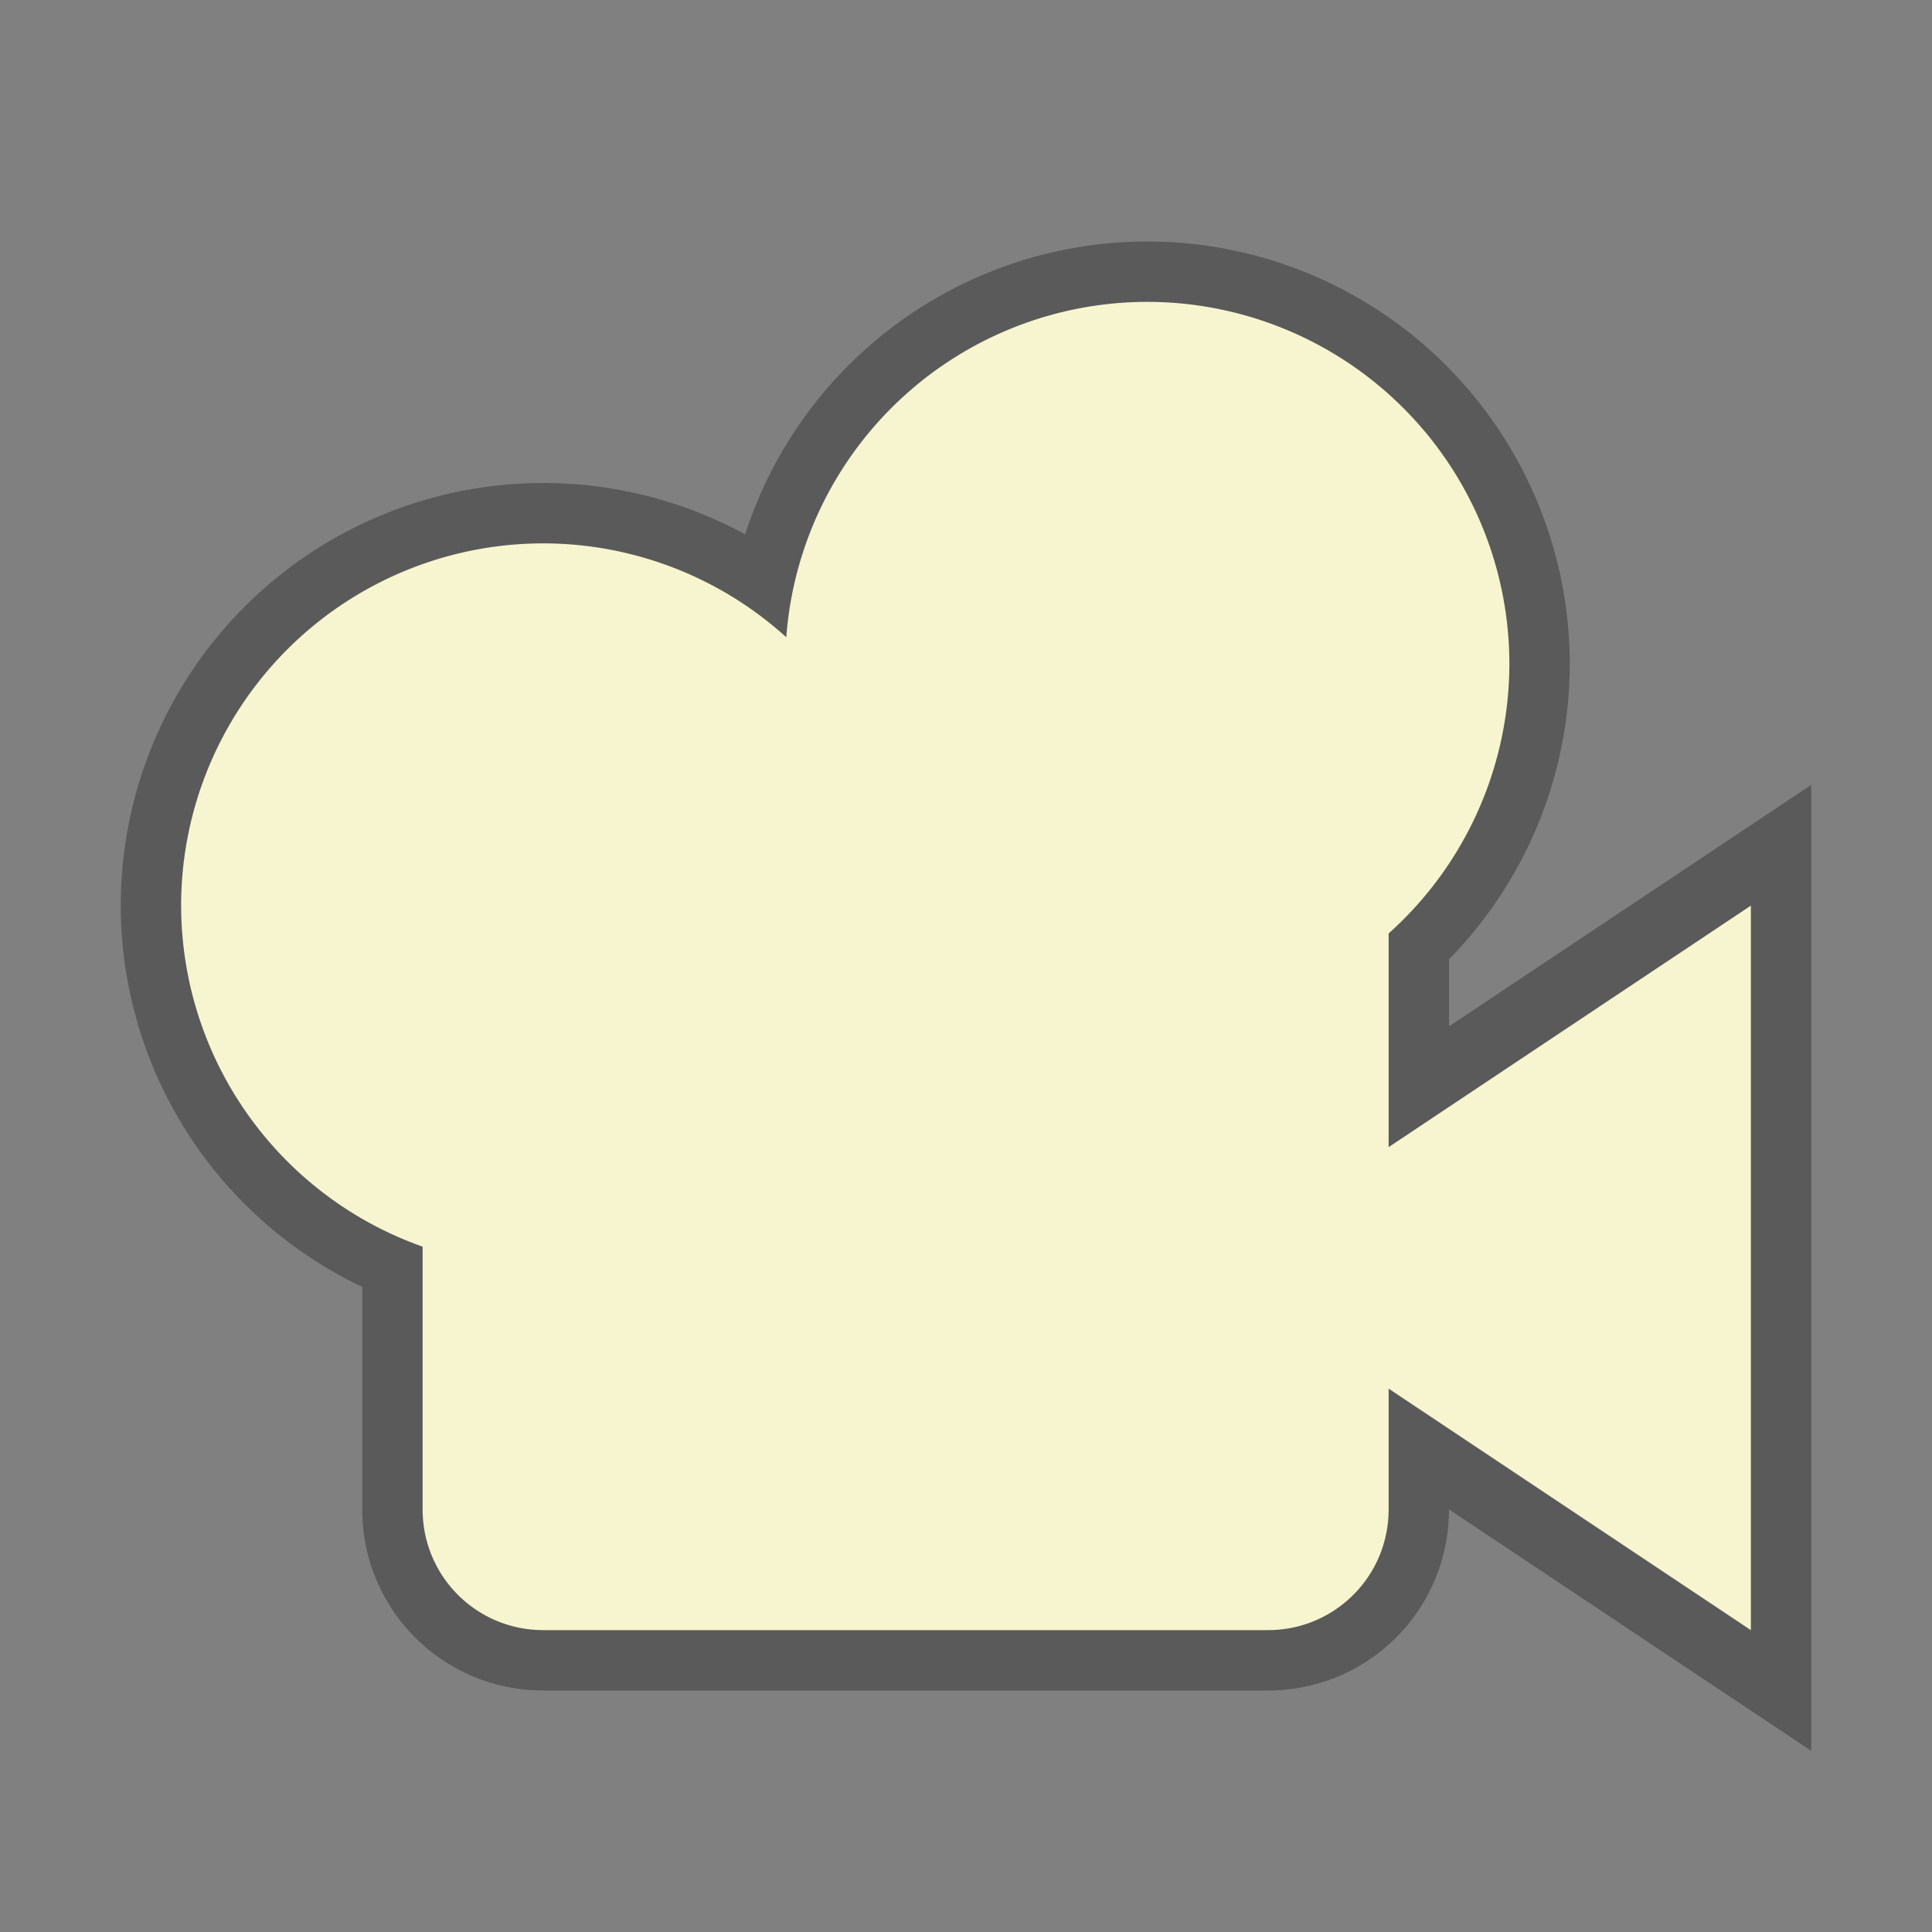
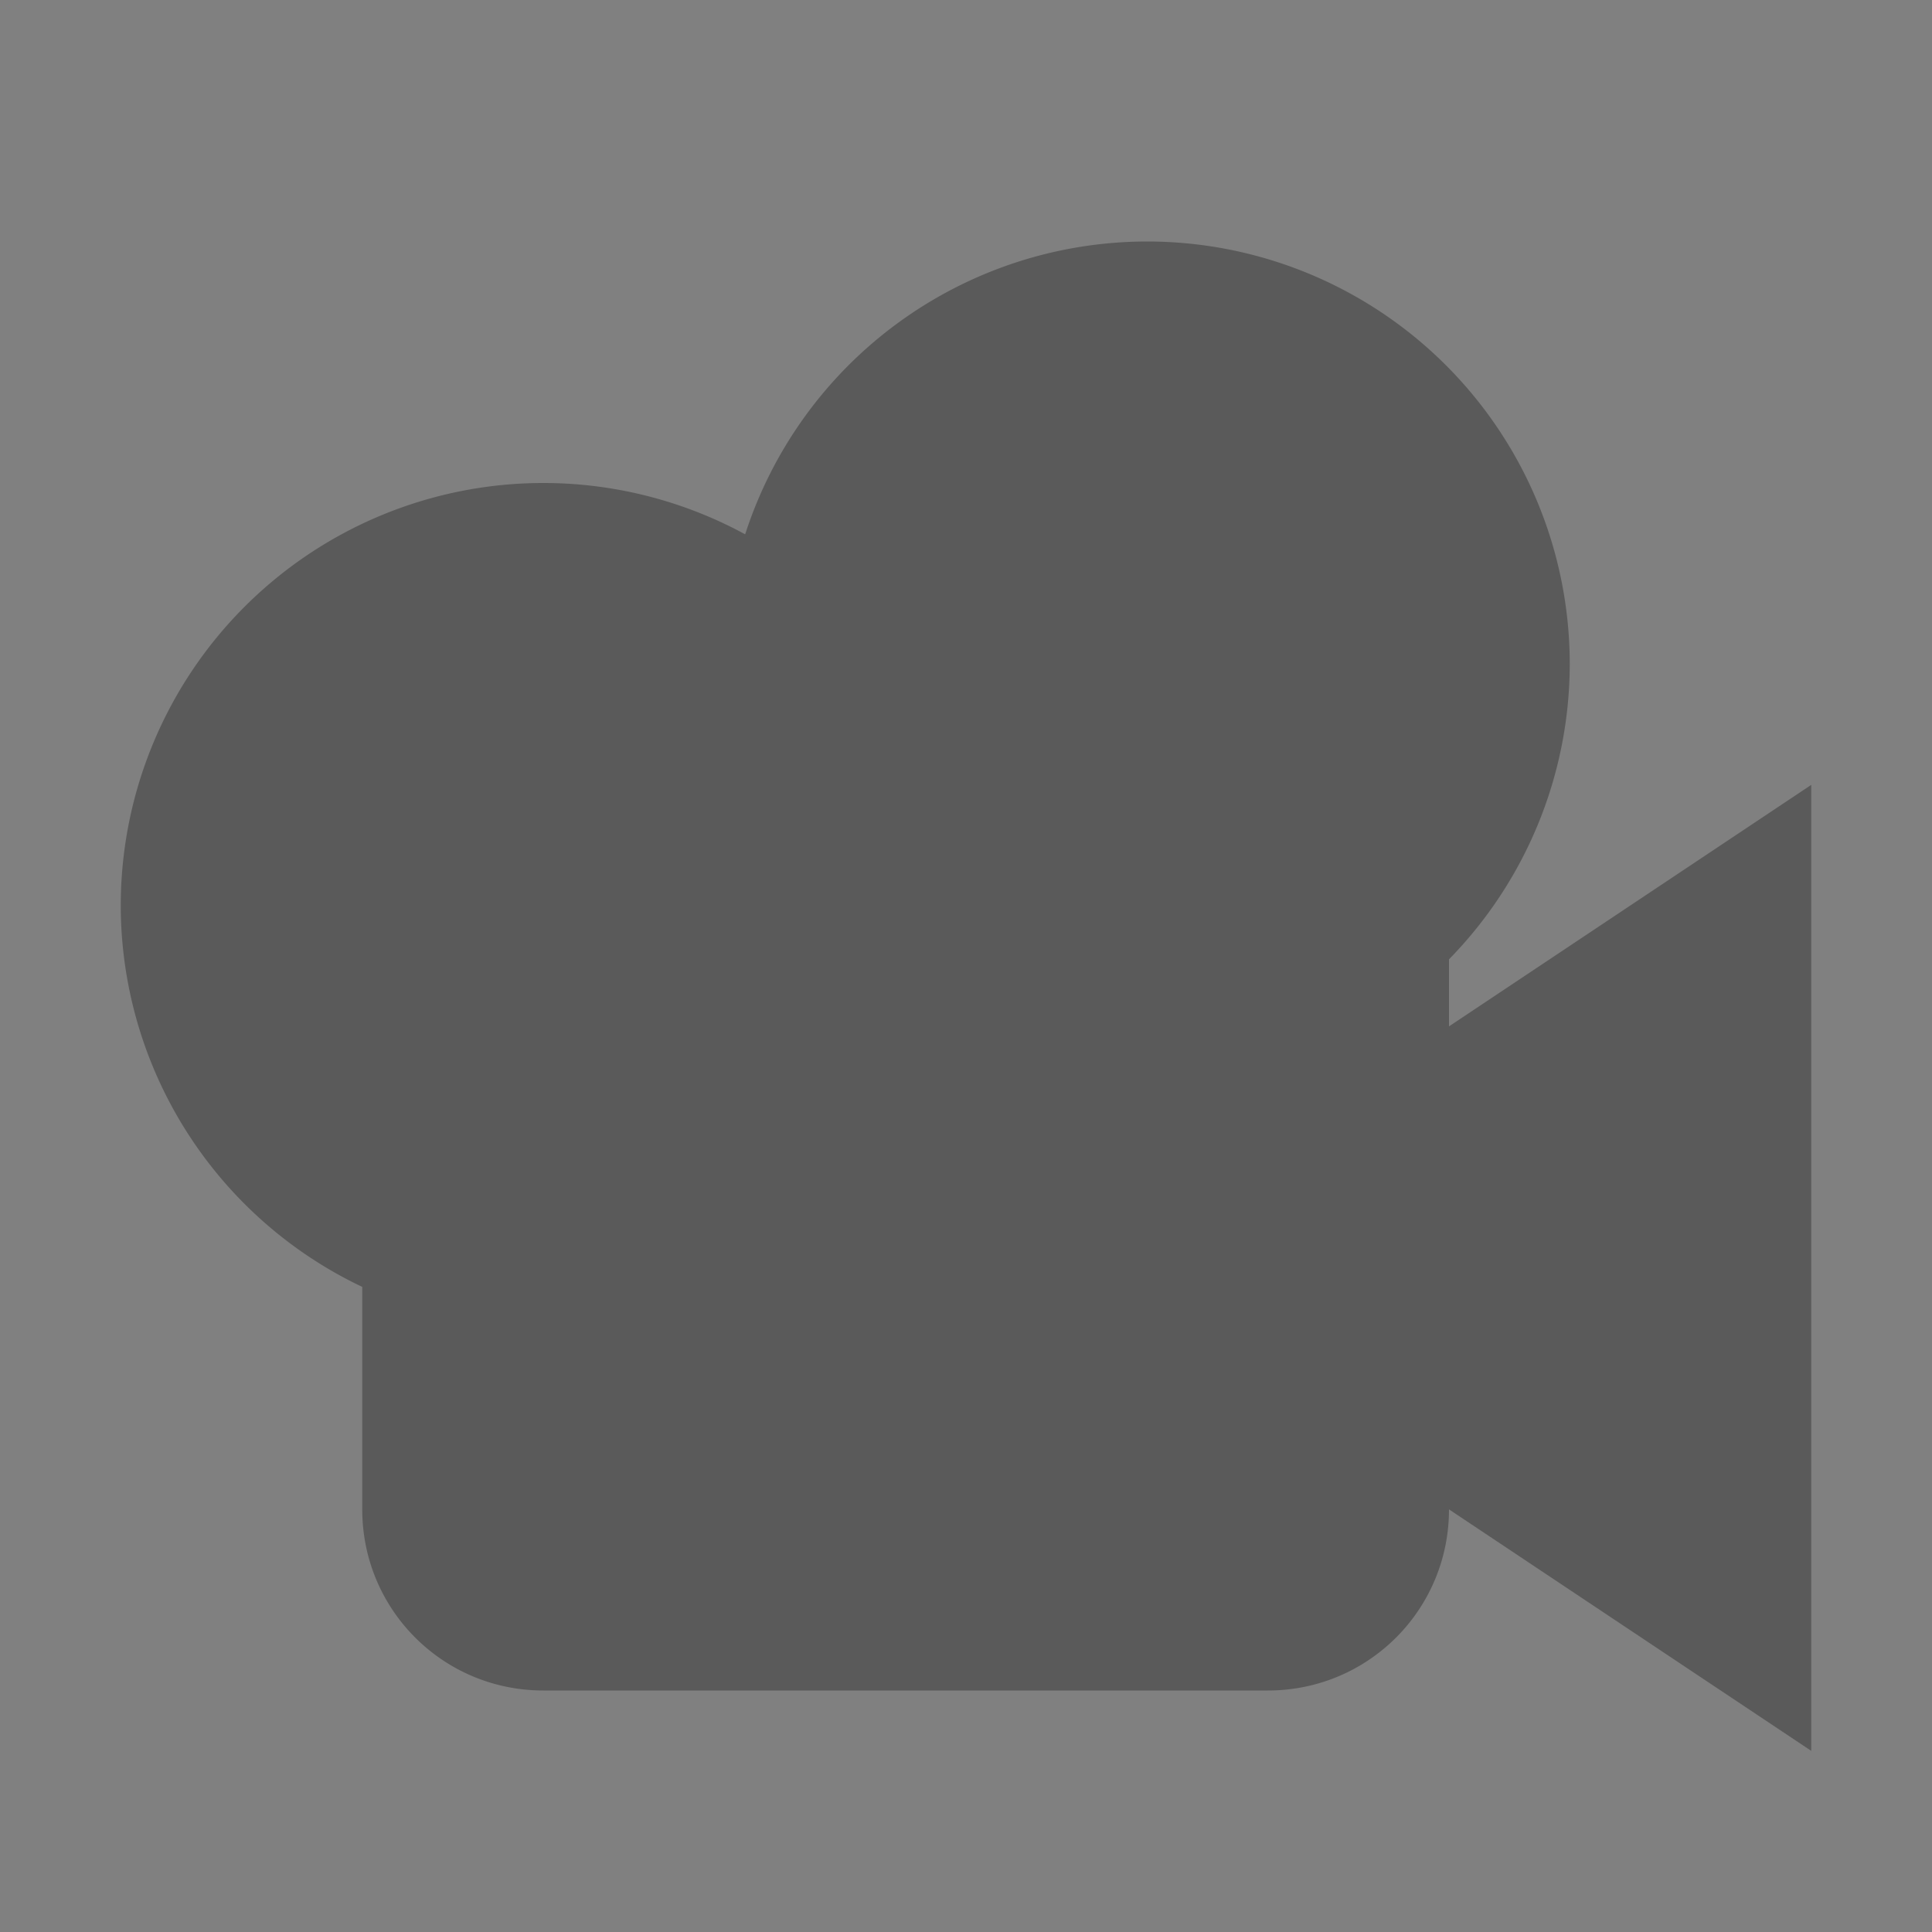
<svg xmlns="http://www.w3.org/2000/svg" height="128" viewBox="0 0 128 128" width="128">
  <rect x="0" y="0" width="128" height="128" fill="#808080" stroke="none" />
  <g transform="translate(0 -924.36)">
    <path d="m76 16a28 28 0 0 0 -26.631 19.4 28 28 0 0 0 -13.369-3.4 28 28 0 0 0 -28 28 28 28 0 0 0 16 25.26v14.74c0 6.648 5.352 12 12 12h48c6.648 0 12-5.352 12-12l24 16v-64l-24 16v-4.443a28 28 0 0 0 8-19.557 28 28 0 0 0 -28-28z" fill-opacity=".294" stroke-linecap="round" stroke-linejoin="round" stroke-opacity=".988" stroke-width="2" transform="translate(0 924.36)" />
-     <path d="m76 944.36a24 24 0 0 0 -23.906 22.219 24 24 0 0 0 -16.094-6.219 24 24 0 0 0 -24 24 24 24 0 0 0 16 22.594v17.406c0 4.432 3.568 8 8 8h48c4.432 0 8-3.568 8-8v-8l24 16v-48l-24 16v-14.156a24 24 0 0 0 8-17.844 24 24 0 0 0 -24-24z" fill="#f7f5cf" />
  </g>
</svg>